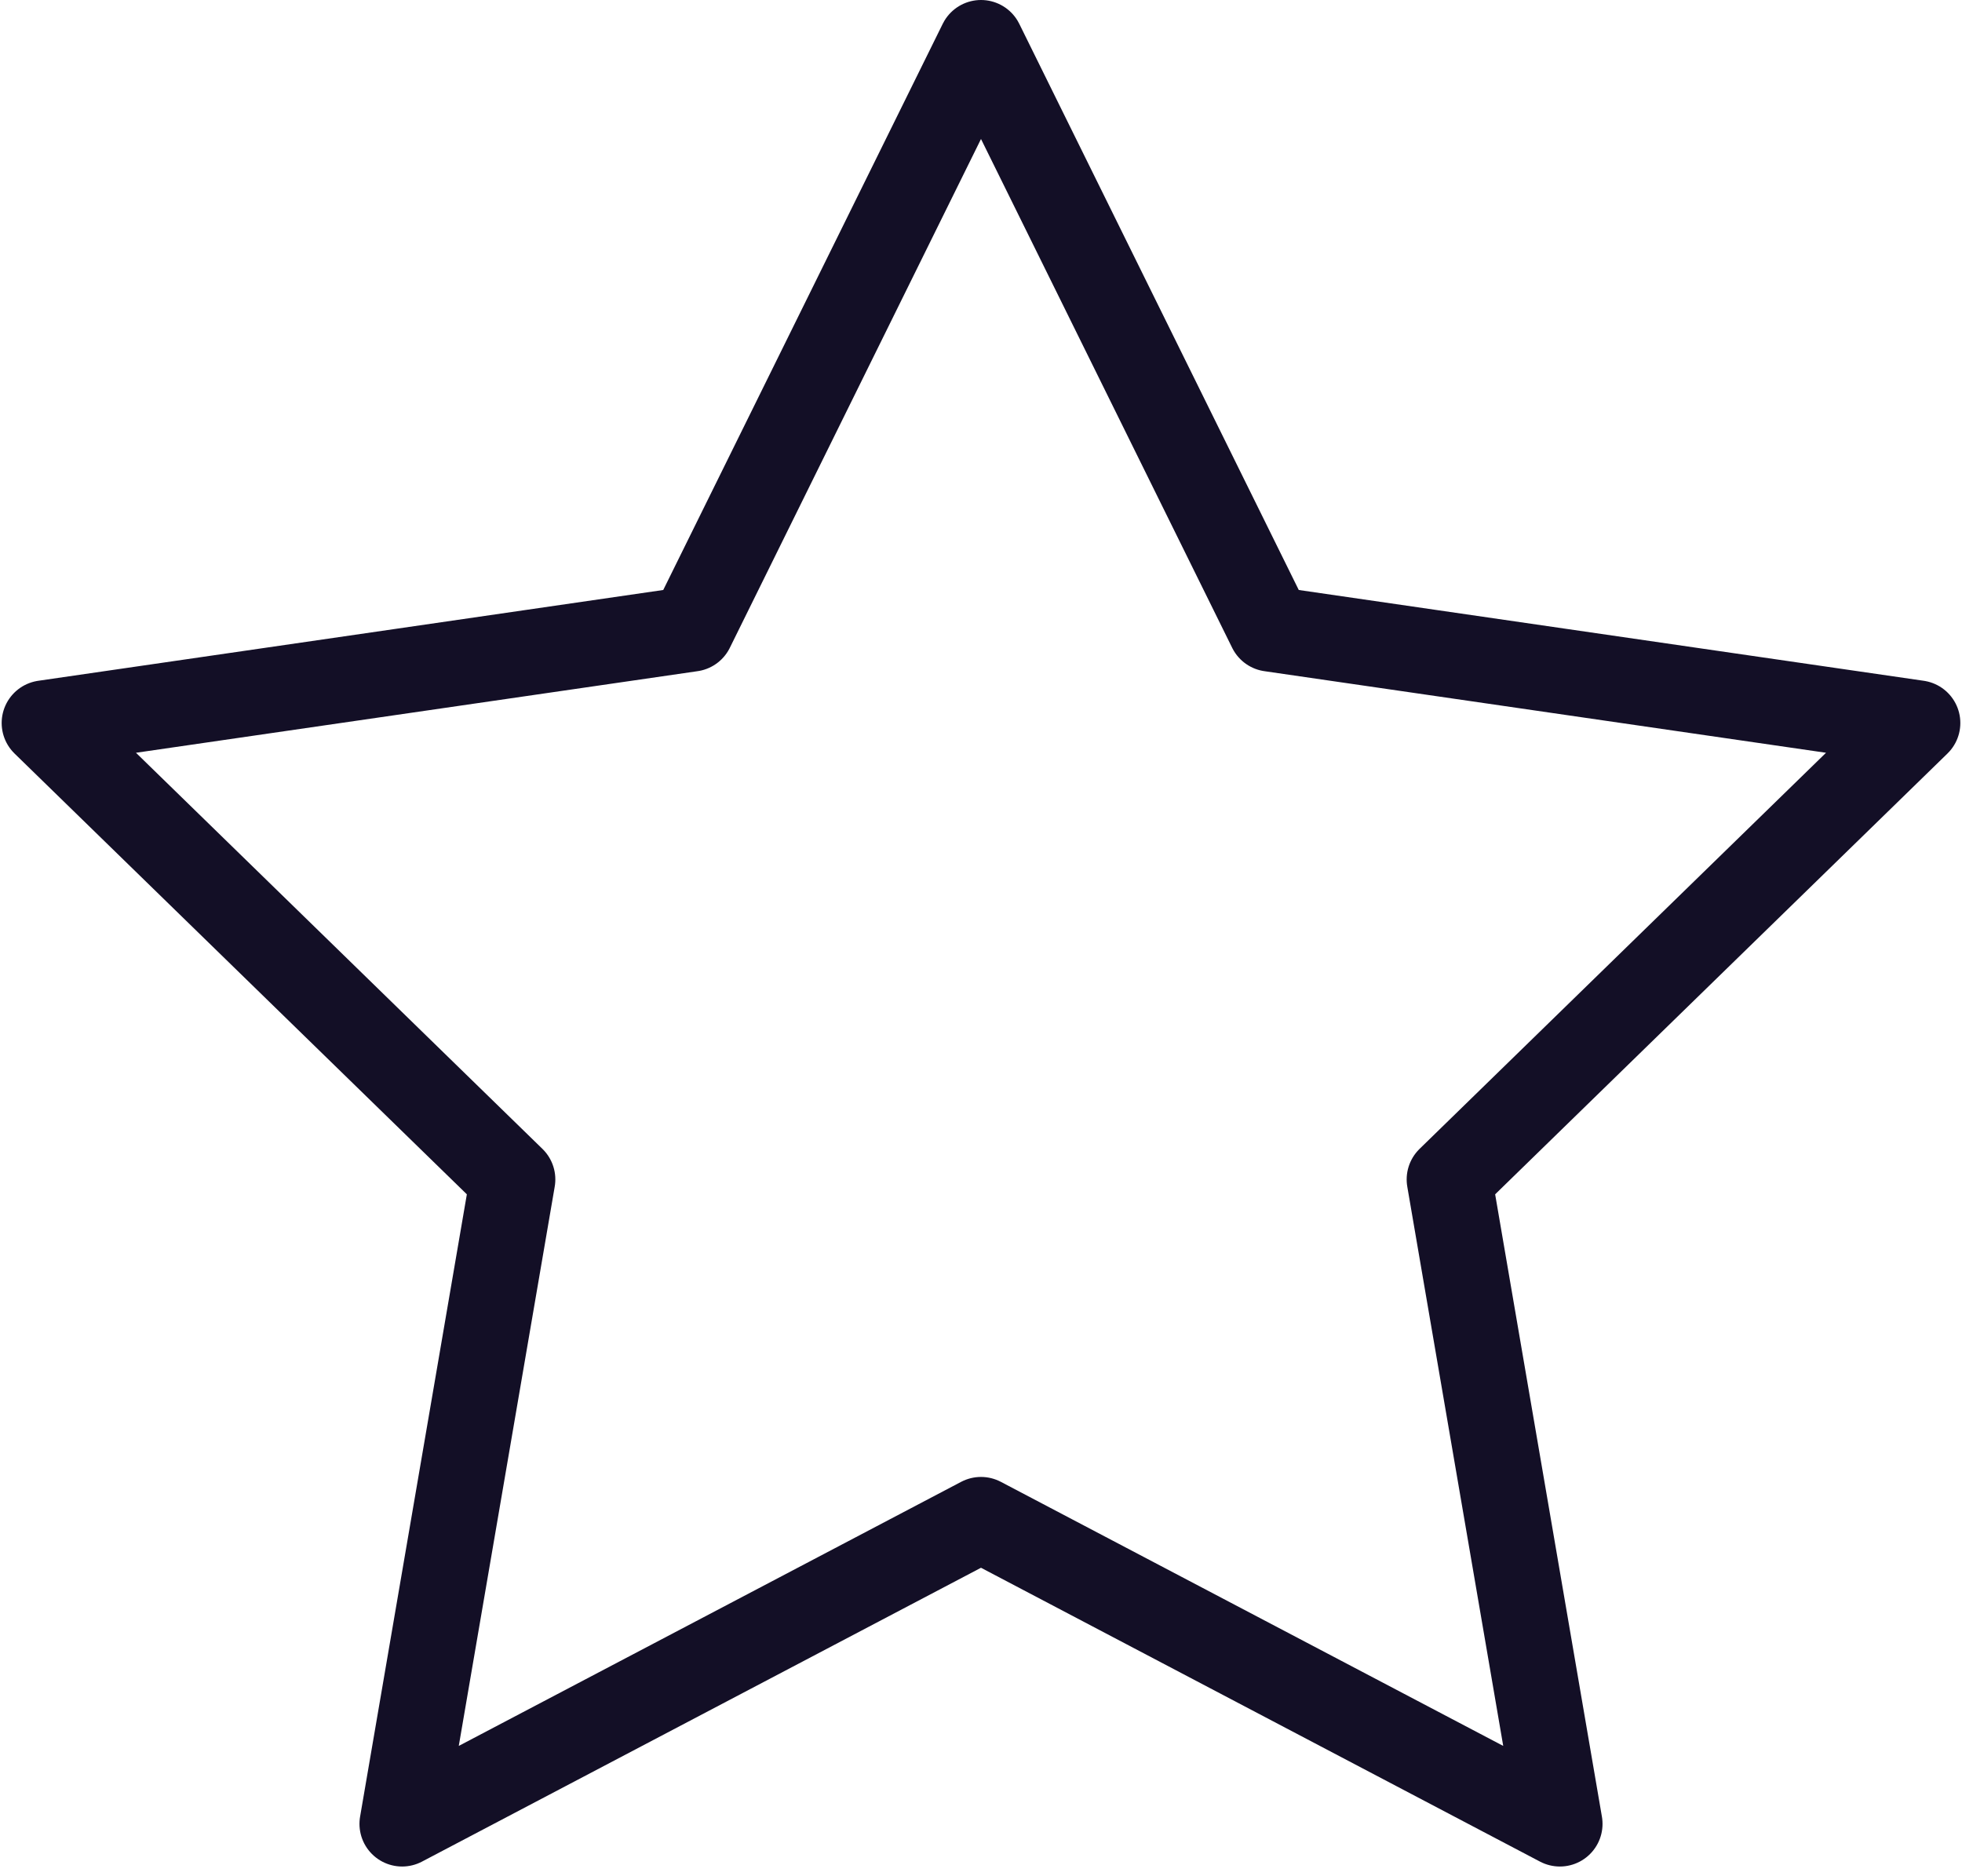
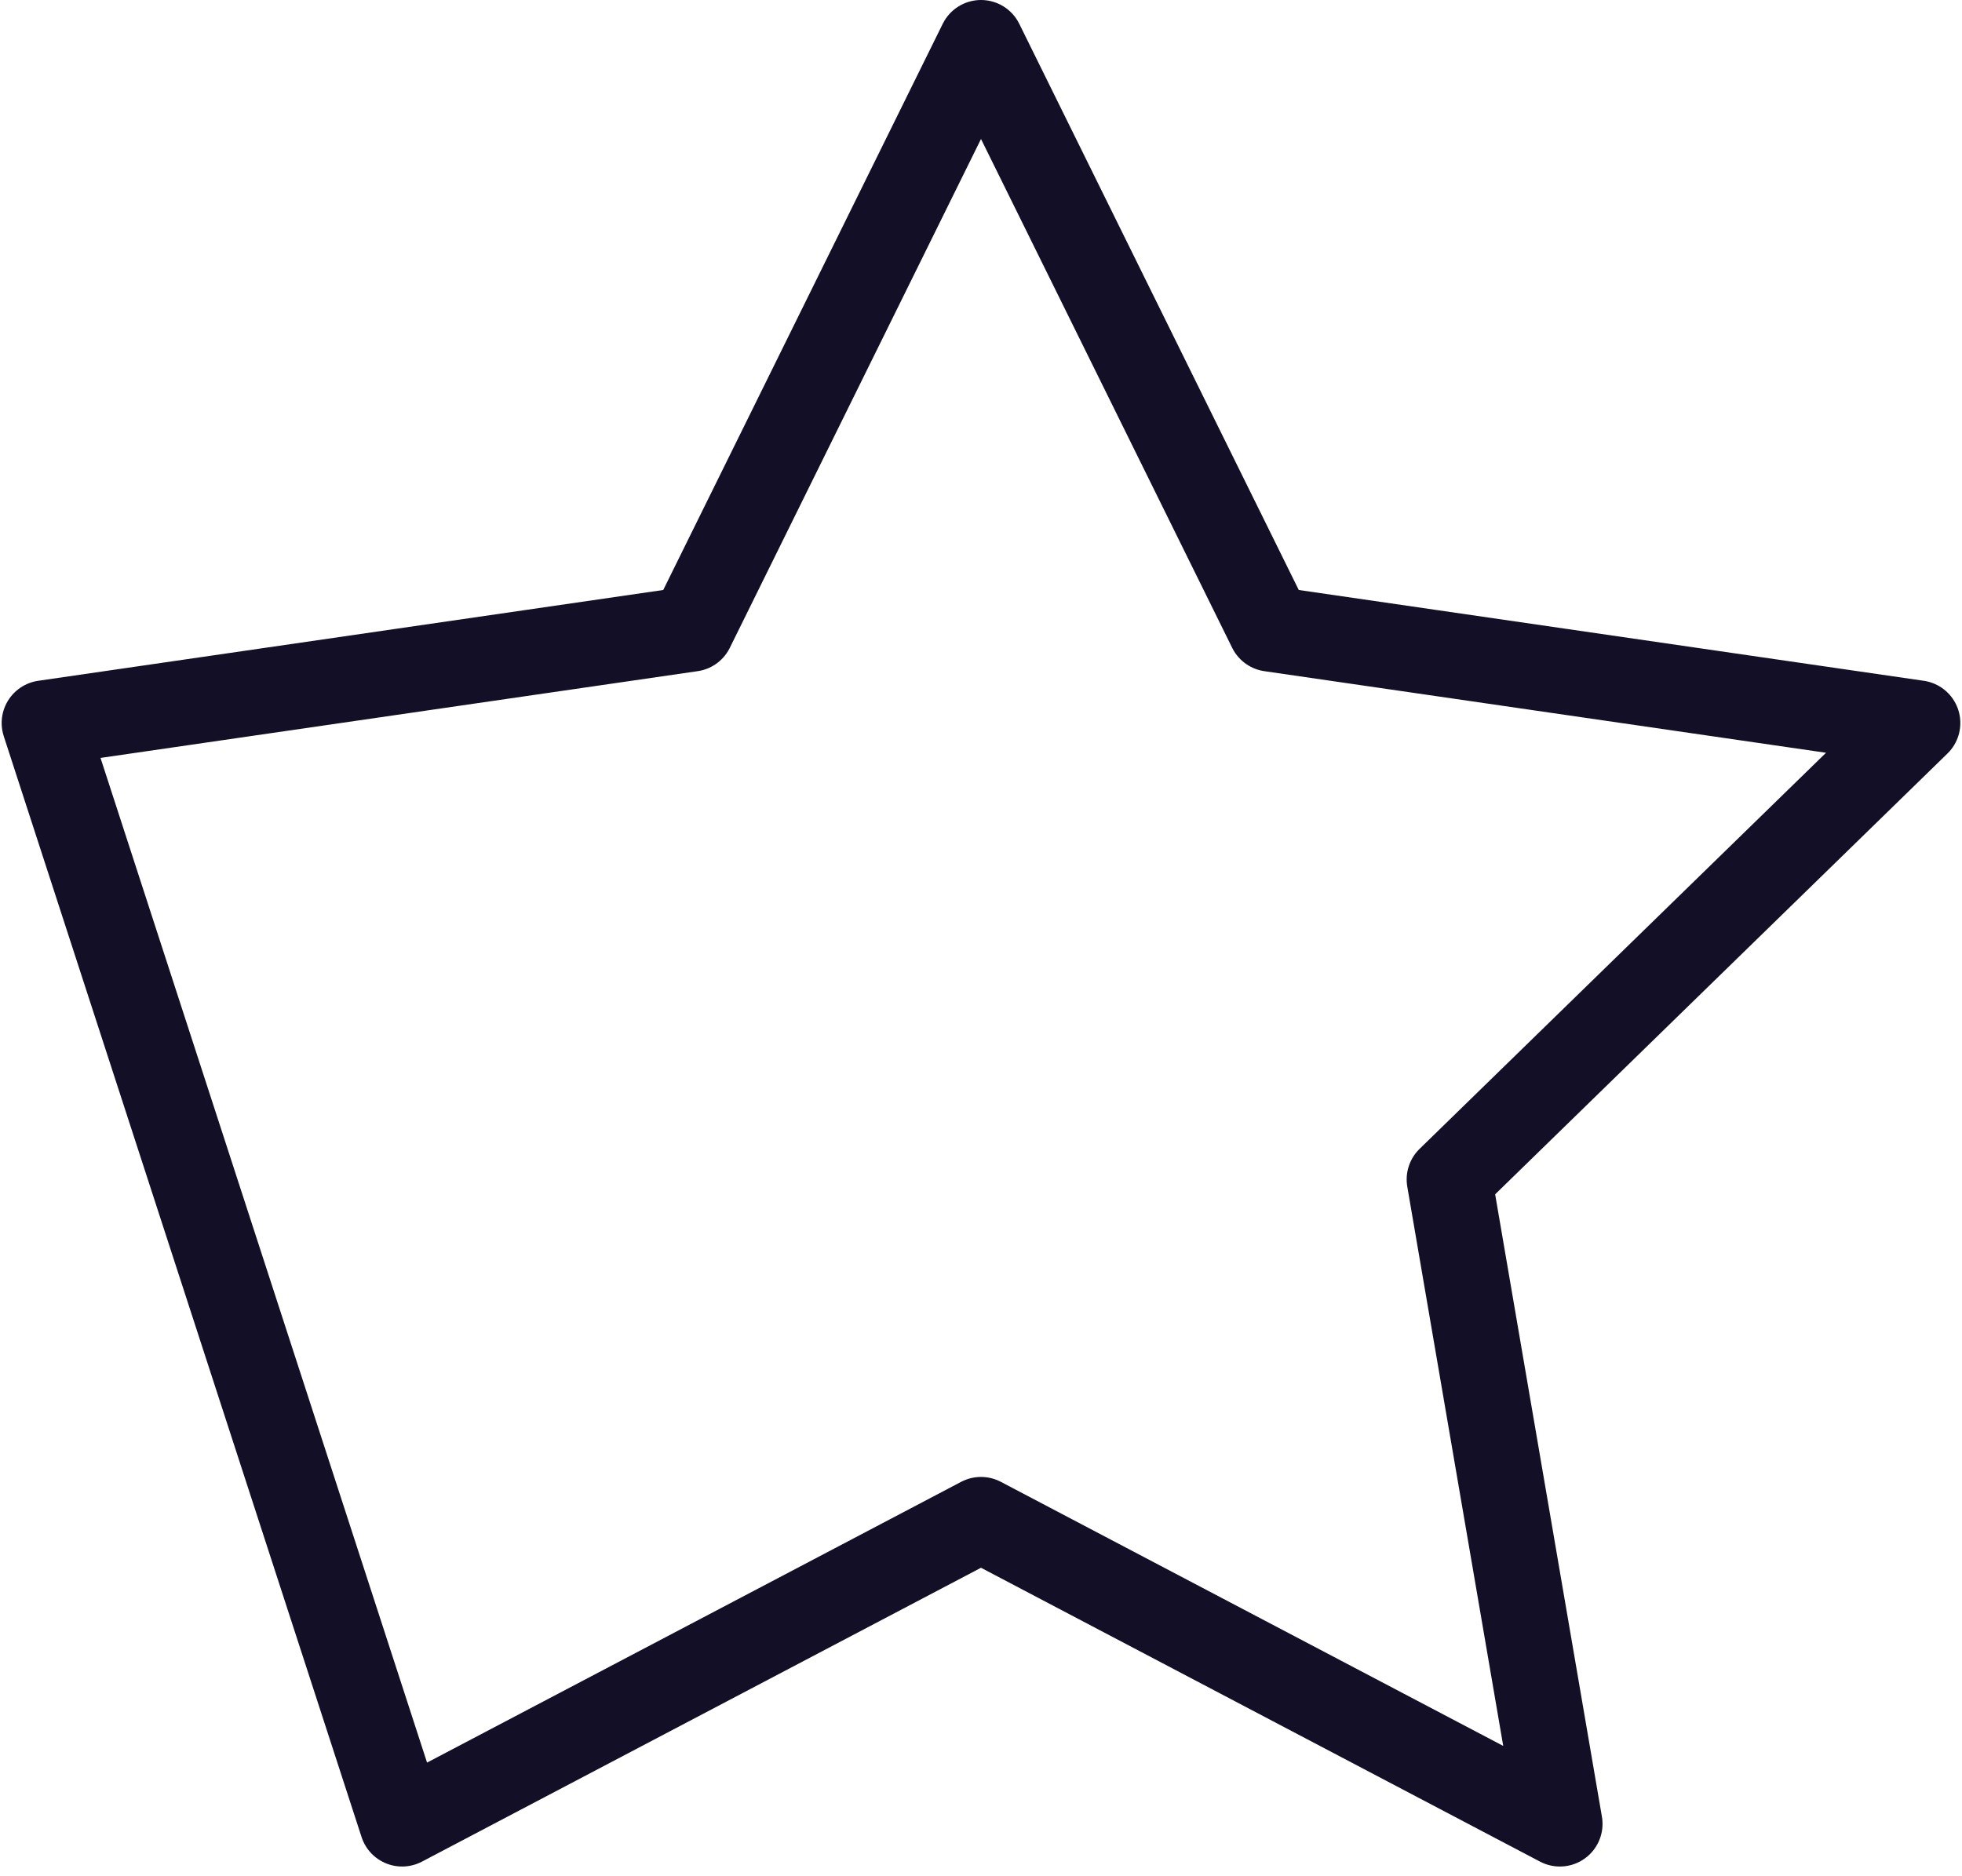
<svg xmlns="http://www.w3.org/2000/svg" width="46" height="44" viewBox="0 0 46 44" fill="none">
-   <path fill-rule="evenodd" clip-rule="evenodd" d="M23 35.636L9.428 42.772L12.02 27.659L1.039 16.955L16.214 14.75L23 1L29.786 14.75L44.961 16.955L33.98 27.659L36.572 42.772L23 35.636Z" stroke="#130F26" stroke-width="2" stroke-linecap="round" stroke-linejoin="round" />
+   <path fill-rule="evenodd" clip-rule="evenodd" d="M23 35.636L9.428 42.772L1.039 16.955L16.214 14.75L23 1L29.786 14.75L44.961 16.955L33.98 27.659L36.572 42.772L23 35.636Z" stroke="#130F26" stroke-width="2" stroke-linecap="round" stroke-linejoin="round" />
</svg>